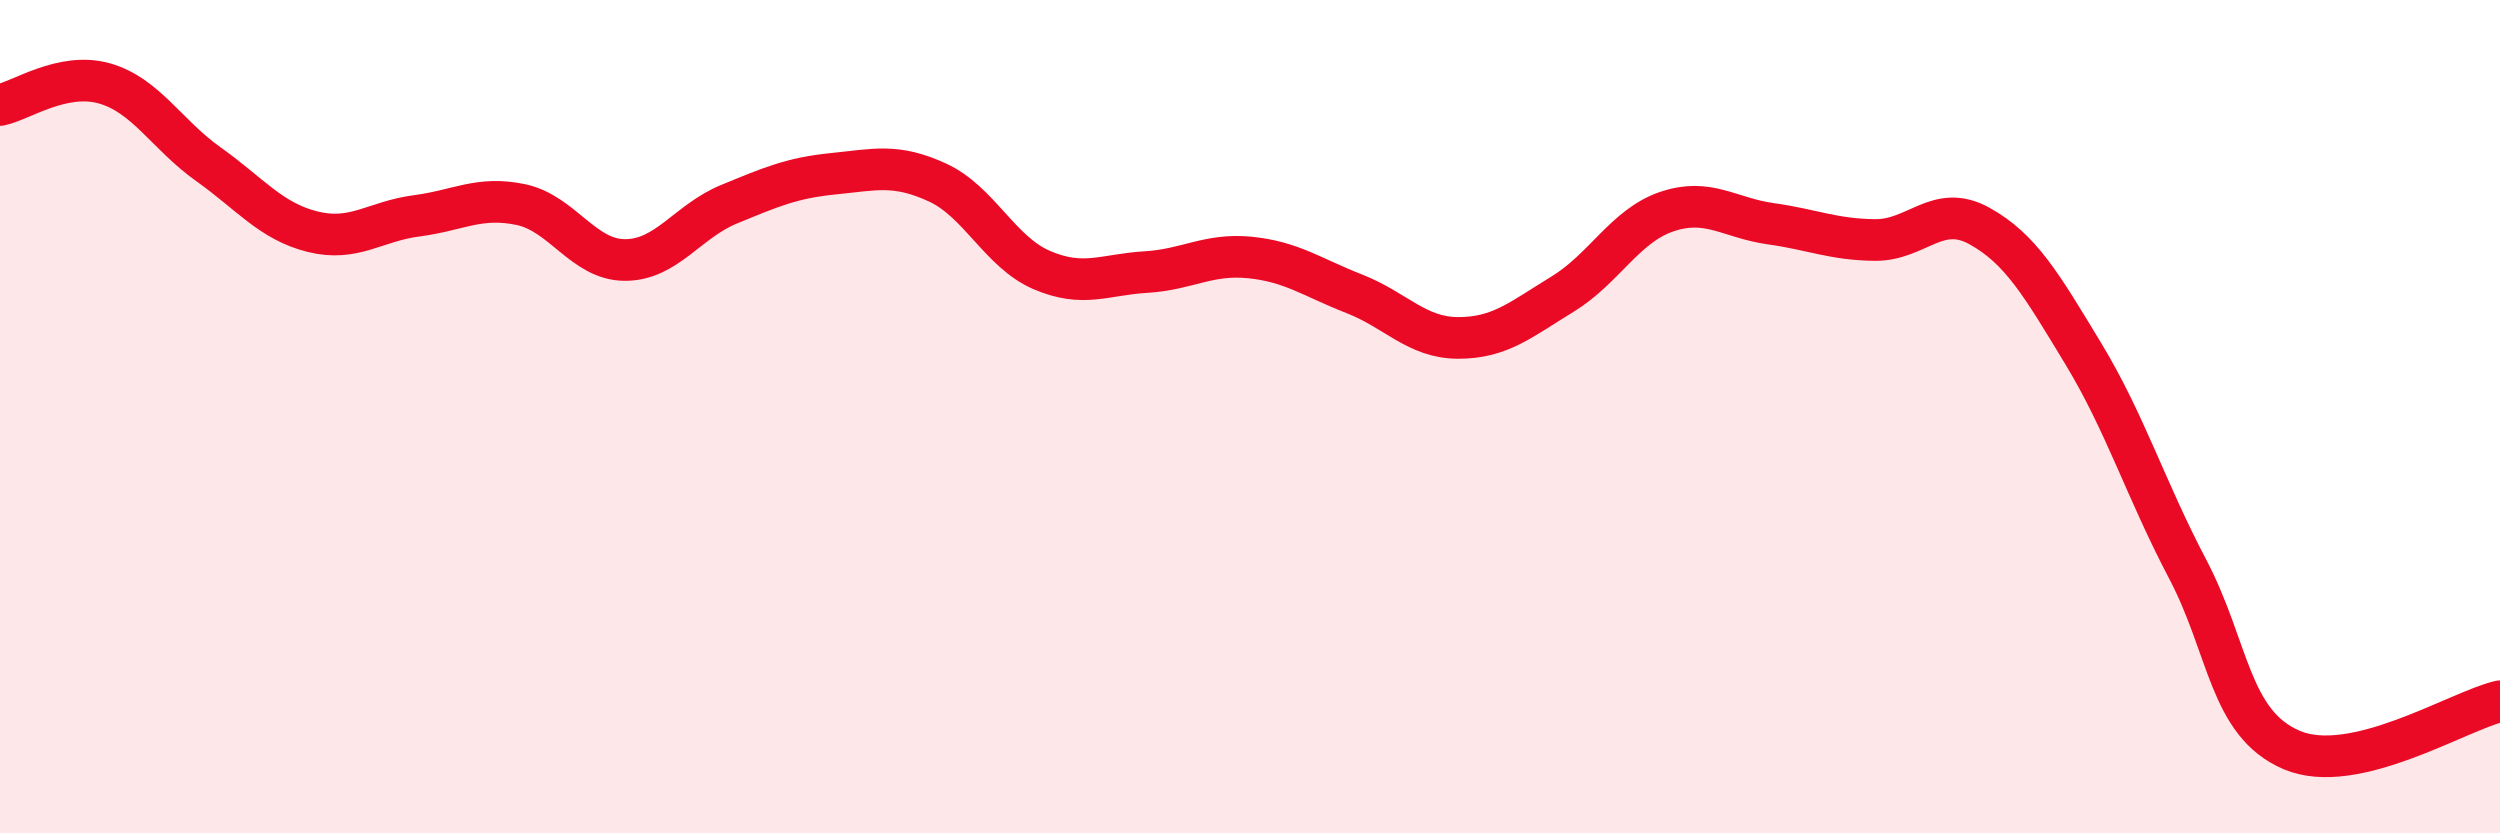
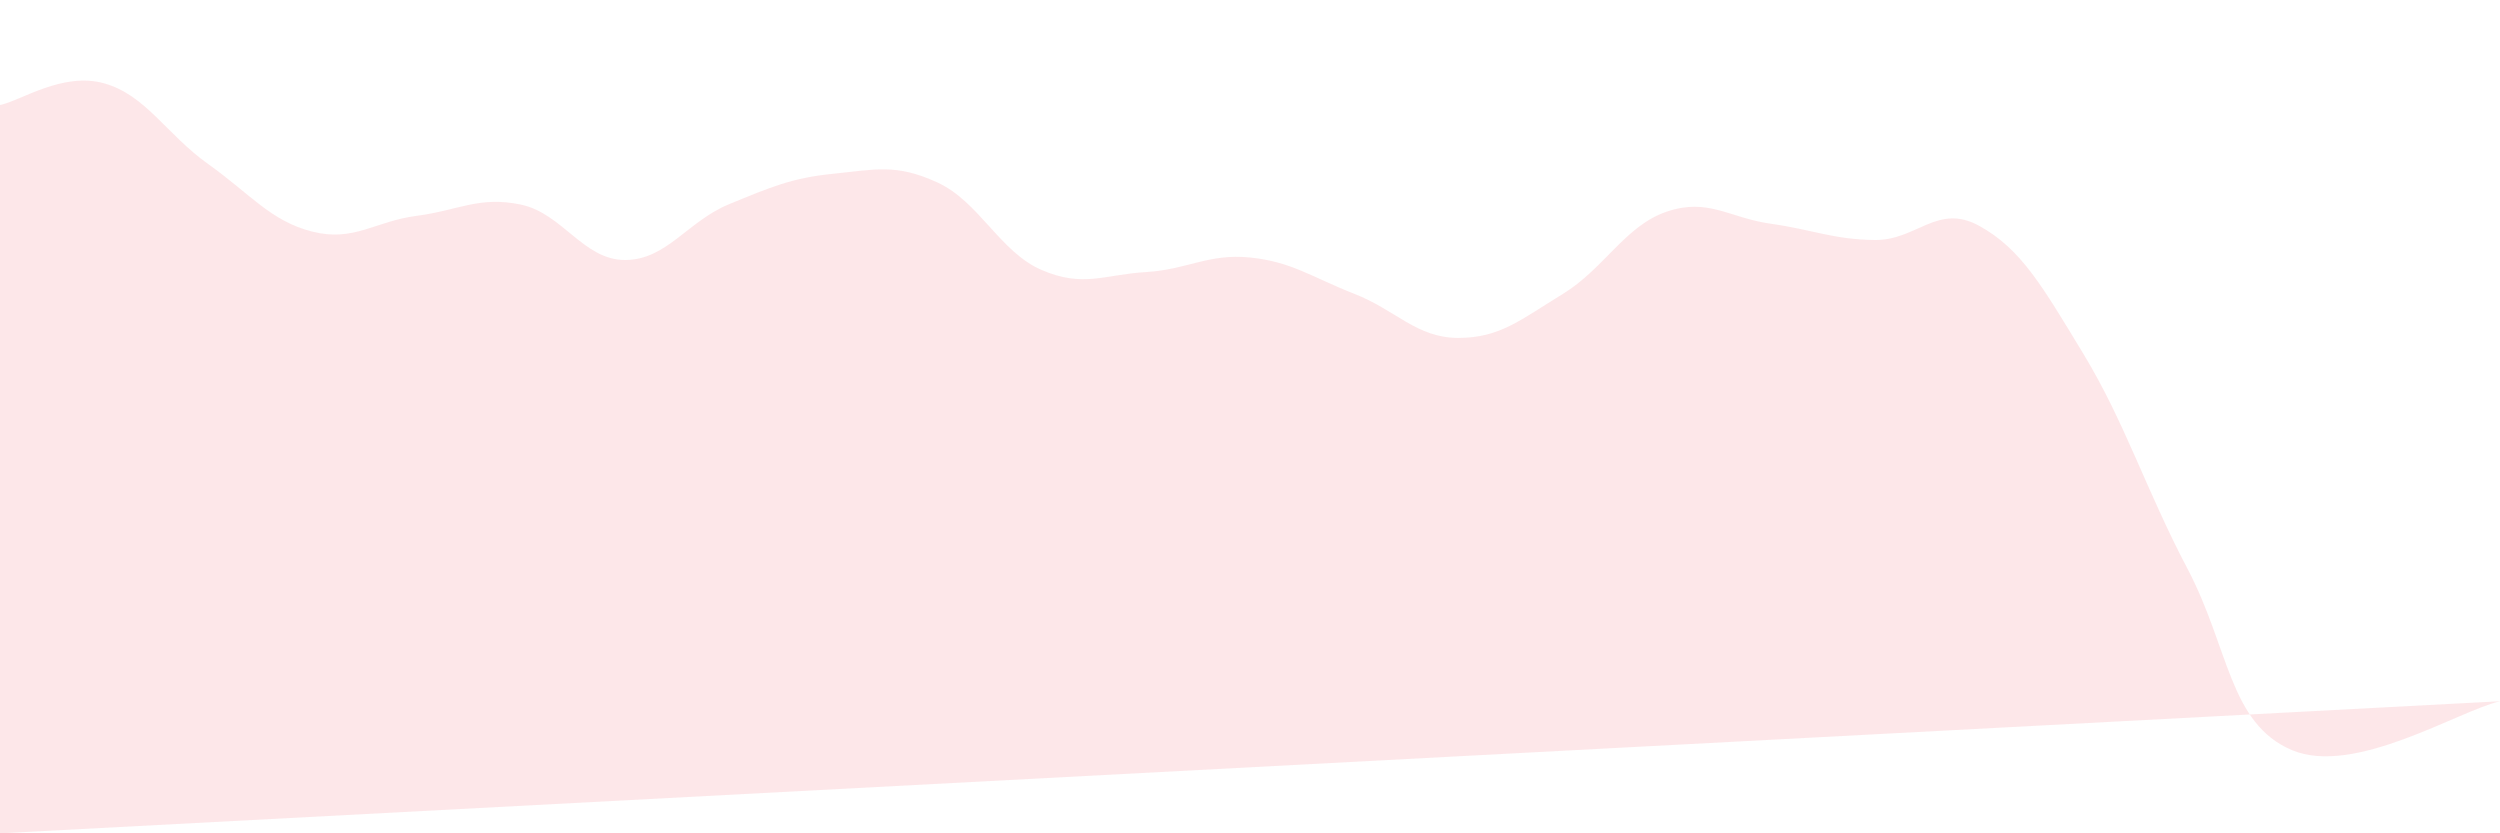
<svg xmlns="http://www.w3.org/2000/svg" width="60" height="20" viewBox="0 0 60 20">
-   <path d="M 0,2.52 C 0.5,2.42 1.5,1.72 2.5,2 C 3.5,2.28 4,3.23 5,3.94 C 6,4.65 6.5,5.31 7.5,5.56 C 8.5,5.81 9,5.31 10,5.18 C 11,5.05 11.5,4.7 12.5,4.91 C 13.5,5.12 14,6.24 15,6.24 C 16,6.24 16.5,5.31 17.5,4.9 C 18.5,4.49 19,4.27 20,4.17 C 21,4.07 21.5,3.92 22.5,4.38 C 23.5,4.84 24,6.05 25,6.48 C 26,6.91 26.5,6.59 27.5,6.53 C 28.5,6.47 29,6.08 30,6.18 C 31,6.28 31.5,6.66 32.5,7.05 C 33.5,7.44 34,8.11 35,8.11 C 36,8.11 36.5,7.67 37.5,7.06 C 38.5,6.45 39,5.42 40,5.08 C 41,4.74 41.5,5.23 42.5,5.37 C 43.5,5.51 44,5.75 45,5.76 C 46,5.77 46.5,4.87 47.5,5.42 C 48.5,5.97 49,6.84 50,8.49 C 51,10.14 51.5,11.75 52.5,13.65 C 53.5,15.55 53.5,17.36 55,18 C 56.5,18.64 59,17.06 60,16.83L60 20L0 20Z" fill="#EB0A25" opacity="0.1" stroke-linecap="round" stroke-linejoin="round" />
-   <path d="M 0,2.52 C 0.5,2.42 1.5,1.72 2.5,2 C 3.5,2.28 4,3.23 5,3.94 C 6,4.65 6.5,5.31 7.5,5.56 C 8.5,5.81 9,5.31 10,5.18 C 11,5.05 11.5,4.7 12.5,4.91 C 13.5,5.12 14,6.24 15,6.24 C 16,6.24 16.5,5.31 17.5,4.9 C 18.5,4.49 19,4.27 20,4.17 C 21,4.07 21.5,3.92 22.5,4.38 C 23.5,4.84 24,6.05 25,6.48 C 26,6.91 26.5,6.59 27.5,6.53 C 28.5,6.47 29,6.08 30,6.18 C 31,6.28 31.5,6.66 32.5,7.05 C 33.5,7.44 34,8.11 35,8.11 C 36,8.11 36.5,7.67 37.5,7.06 C 38.5,6.45 39,5.42 40,5.08 C 41,4.74 41.5,5.23 42.5,5.37 C 43.5,5.51 44,5.75 45,5.76 C 46,5.77 46.5,4.87 47.5,5.42 C 48.5,5.97 49,6.84 50,8.49 C 51,10.14 51.5,11.75 52.5,13.65 C 53.5,15.55 53.5,17.36 55,18 C 56.5,18.64 59,17.06 60,16.83" stroke="#EB0A25" stroke-width="1" fill="none" stroke-linecap="round" stroke-linejoin="round" />
+   <path d="M 0,2.52 C 0.5,2.42 1.5,1.72 2.5,2 C 3.5,2.28 4,3.23 5,3.94 C 6,4.65 6.5,5.31 7.5,5.56 C 8.5,5.81 9,5.31 10,5.18 C 11,5.05 11.5,4.7 12.5,4.91 C 13.5,5.12 14,6.24 15,6.24 C 16,6.24 16.5,5.31 17.5,4.9 C 18.5,4.49 19,4.27 20,4.17 C 21,4.07 21.5,3.92 22.5,4.38 C 23.5,4.84 24,6.05 25,6.48 C 26,6.91 26.5,6.59 27.5,6.53 C 28.5,6.47 29,6.08 30,6.18 C 31,6.28 31.5,6.66 32.5,7.05 C 33.5,7.44 34,8.11 35,8.11 C 36,8.11 36.5,7.67 37.5,7.06 C 38.5,6.45 39,5.42 40,5.08 C 41,4.74 41.5,5.23 42.5,5.37 C 43.5,5.51 44,5.75 45,5.76 C 46,5.77 46.5,4.87 47.5,5.42 C 48.5,5.97 49,6.84 50,8.49 C 51,10.14 51.5,11.75 52.5,13.65 C 53.5,15.55 53.5,17.36 55,18 C 56.5,18.64 59,17.06 60,16.83L0 20Z" fill="#EB0A25" opacity="0.1" stroke-linecap="round" stroke-linejoin="round" />
</svg>